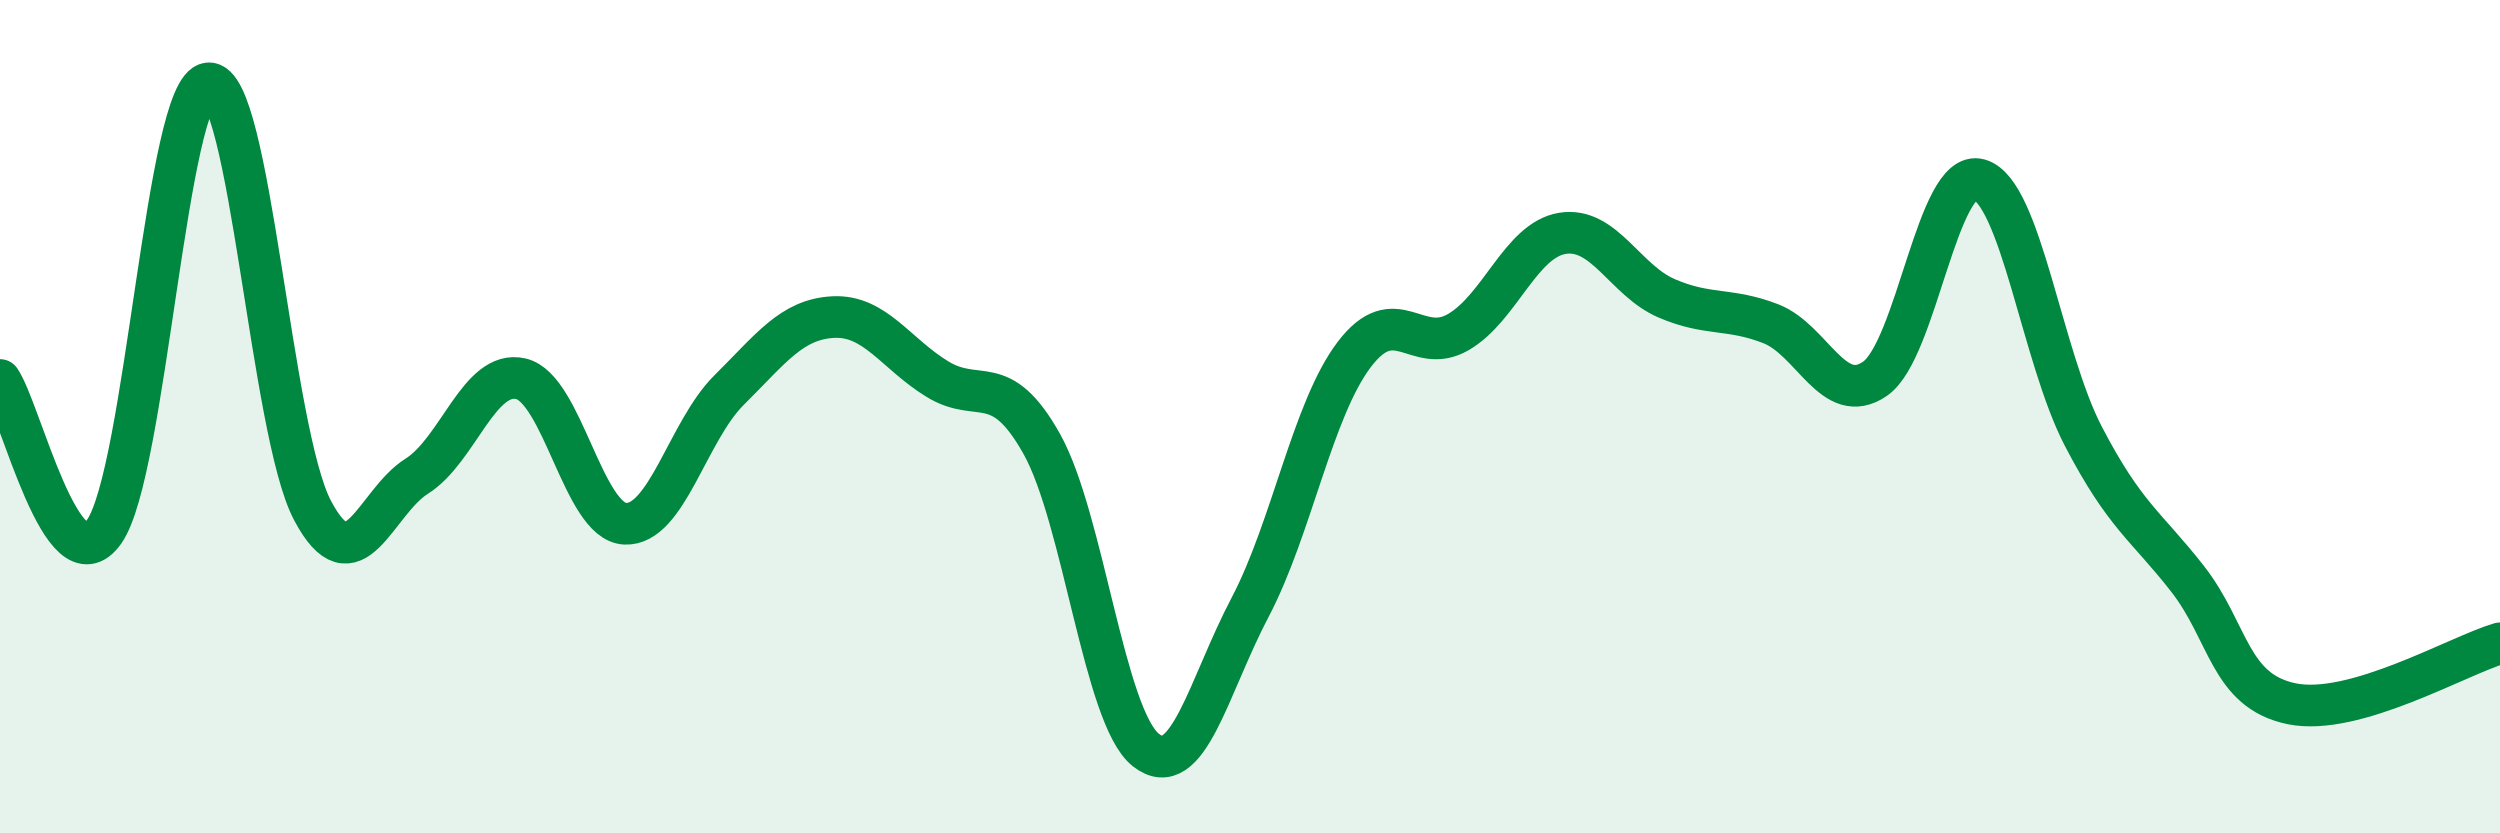
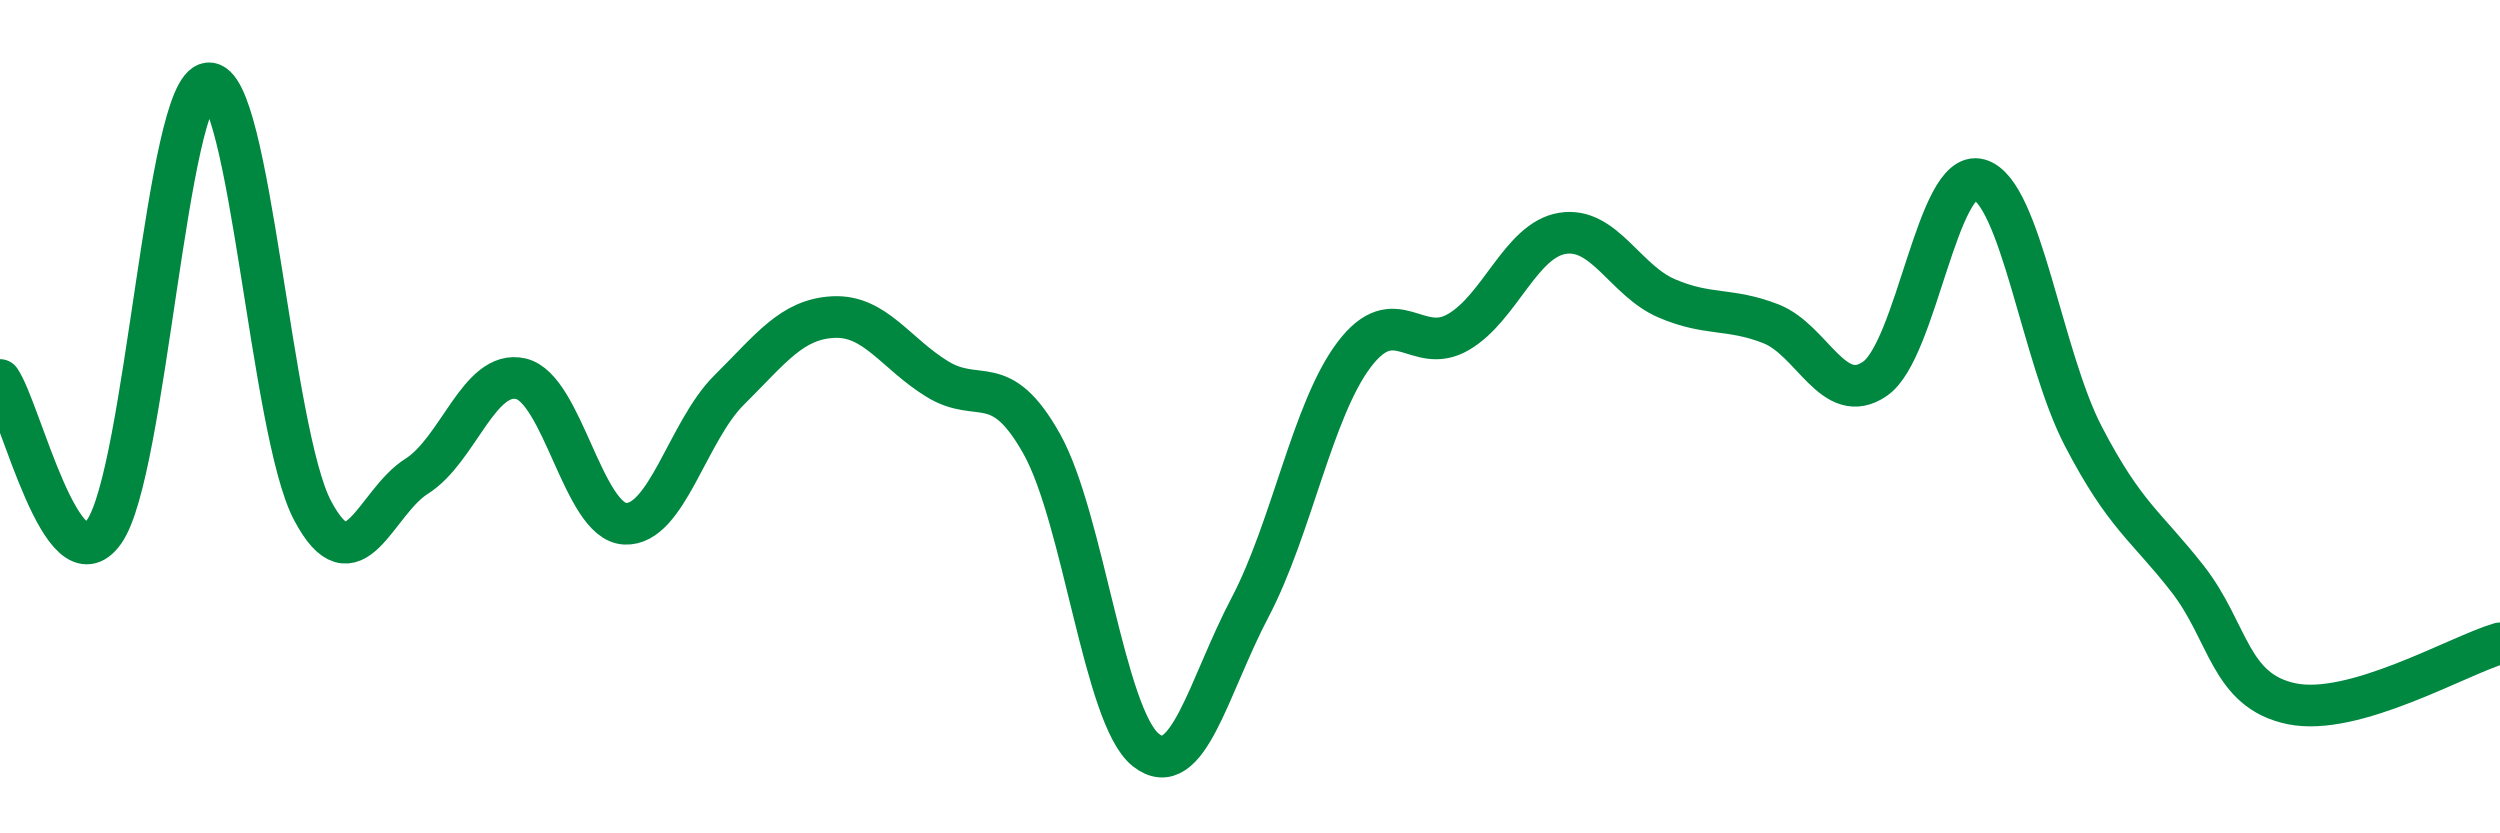
<svg xmlns="http://www.w3.org/2000/svg" width="60" height="20" viewBox="0 0 60 20">
-   <path d="M 0,9.12 C 0.5,9.85 1.5,14.18 2.5,12.76 C 3.5,11.34 4,2.1 5,2 C 6,1.9 6.5,10.36 7.5,12.25 C 8.5,14.14 9,12.06 10,11.43 C 11,10.8 11.5,8.86 12.5,9.09 C 13.5,9.32 14,12.52 15,12.57 C 16,12.62 16.5,10.35 17.5,9.36 C 18.5,8.37 19,7.66 20,7.61 C 21,7.56 21.5,8.49 22.5,9.1 C 23.5,9.71 24,8.87 25,10.65 C 26,12.43 26.5,17.21 27.5,18 C 28.5,18.79 29,16.48 30,14.58 C 31,12.68 31.5,9.83 32.5,8.51 C 33.5,7.19 34,8.55 35,7.97 C 36,7.39 36.5,5.76 37.5,5.6 C 38.5,5.44 39,6.73 40,7.16 C 41,7.59 41.5,7.38 42.5,7.77 C 43.5,8.16 44,9.78 45,9.09 C 46,8.4 46.5,4.03 47.5,4.31 C 48.5,4.59 49,8.55 50,10.47 C 51,12.39 51.5,12.61 52.5,13.89 C 53.5,15.17 53.5,16.58 55,16.89 C 56.5,17.2 59,15.73 60,15.44L60 20L0 20Z" fill="#008740" opacity="0.1" stroke-linecap="round" stroke-linejoin="round" />
  <path d="M 0,9.12 C 0.5,9.85 1.5,14.18 2.5,12.76 C 3.5,11.34 4,2.1 5,2 C 6,1.9 6.5,10.36 7.5,12.25 C 8.5,14.14 9,12.06 10,11.43 C 11,10.8 11.5,8.86 12.5,9.09 C 13.5,9.32 14,12.52 15,12.57 C 16,12.62 16.5,10.35 17.5,9.36 C 18.5,8.37 19,7.66 20,7.61 C 21,7.56 21.5,8.49 22.5,9.1 C 23.5,9.71 24,8.87 25,10.65 C 26,12.43 26.5,17.21 27.5,18 C 28.5,18.79 29,16.48 30,14.58 C 31,12.68 31.5,9.83 32.5,8.51 C 33.5,7.19 34,8.55 35,7.97 C 36,7.39 36.5,5.76 37.5,5.6 C 38.5,5.44 39,6.73 40,7.16 C 41,7.59 41.5,7.38 42.5,7.77 C 43.5,8.16 44,9.78 45,9.09 C 46,8.4 46.5,4.03 47.5,4.31 C 48.5,4.59 49,8.55 50,10.47 C 51,12.39 51.5,12.61 52.5,13.89 C 53.5,15.17 53.5,16.58 55,16.89 C 56.5,17.2 59,15.73 60,15.44" stroke="#008740" stroke-width="1" fill="none" stroke-linecap="round" stroke-linejoin="round" />
</svg>